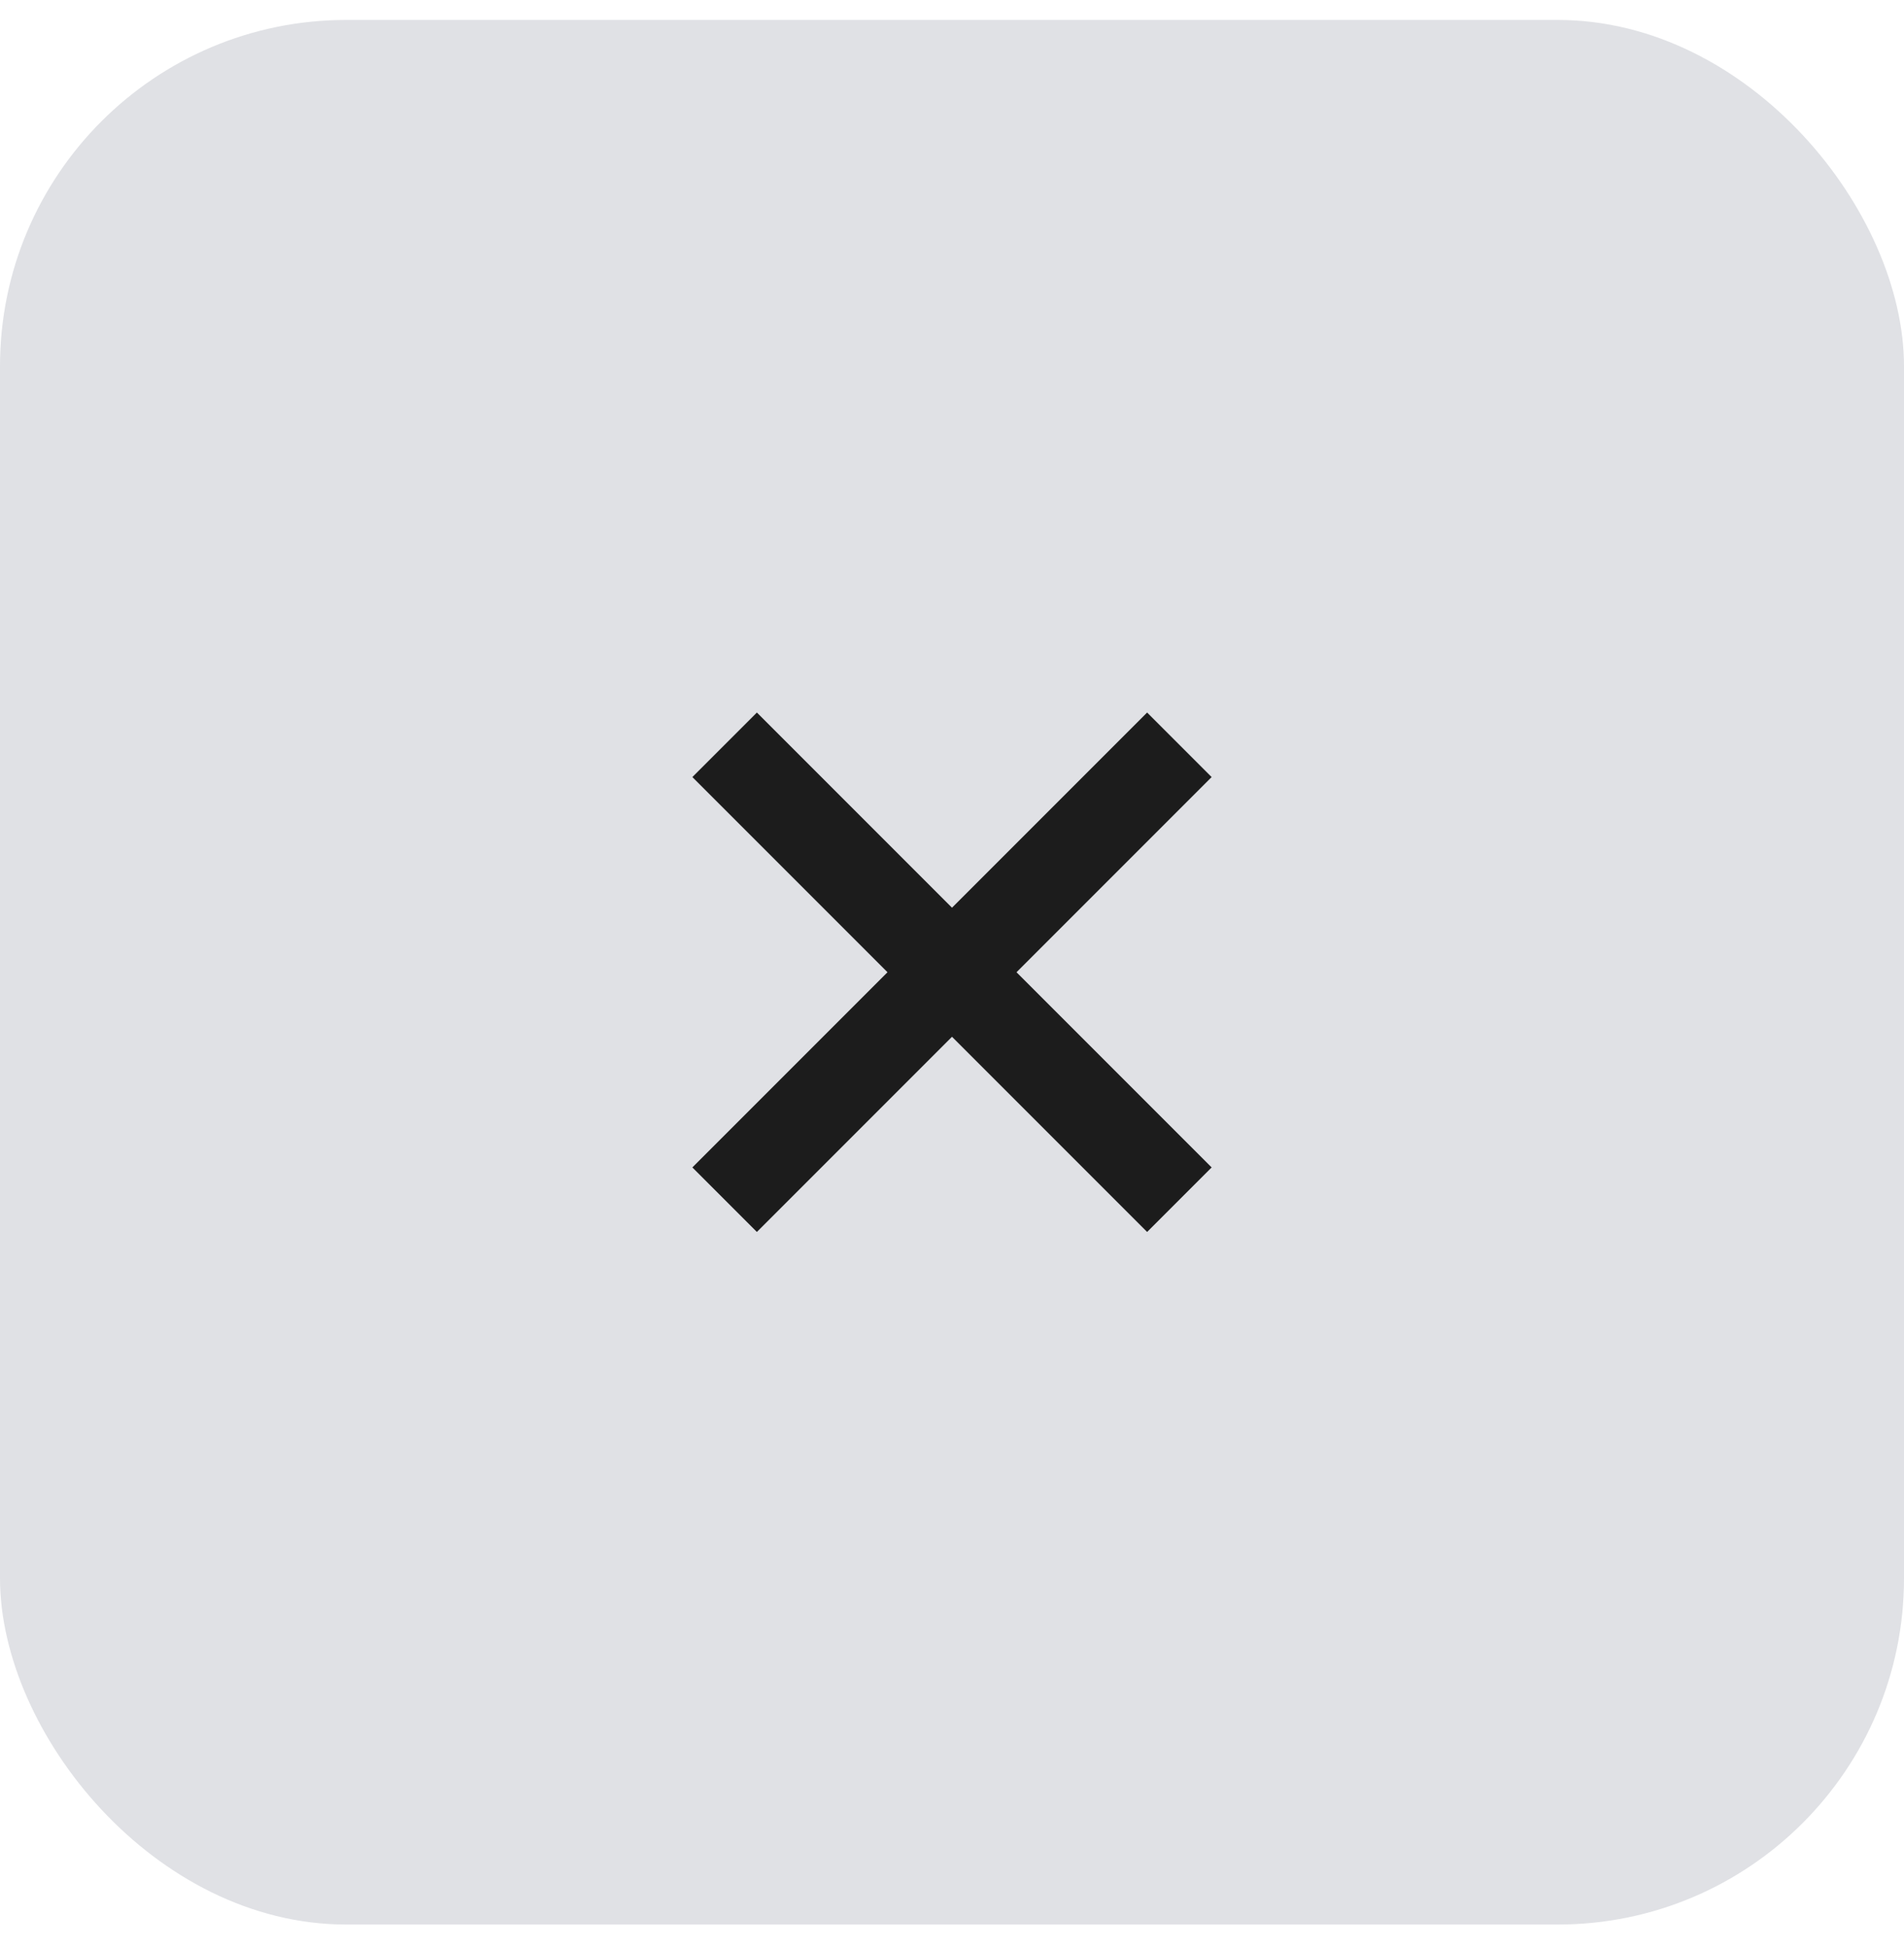
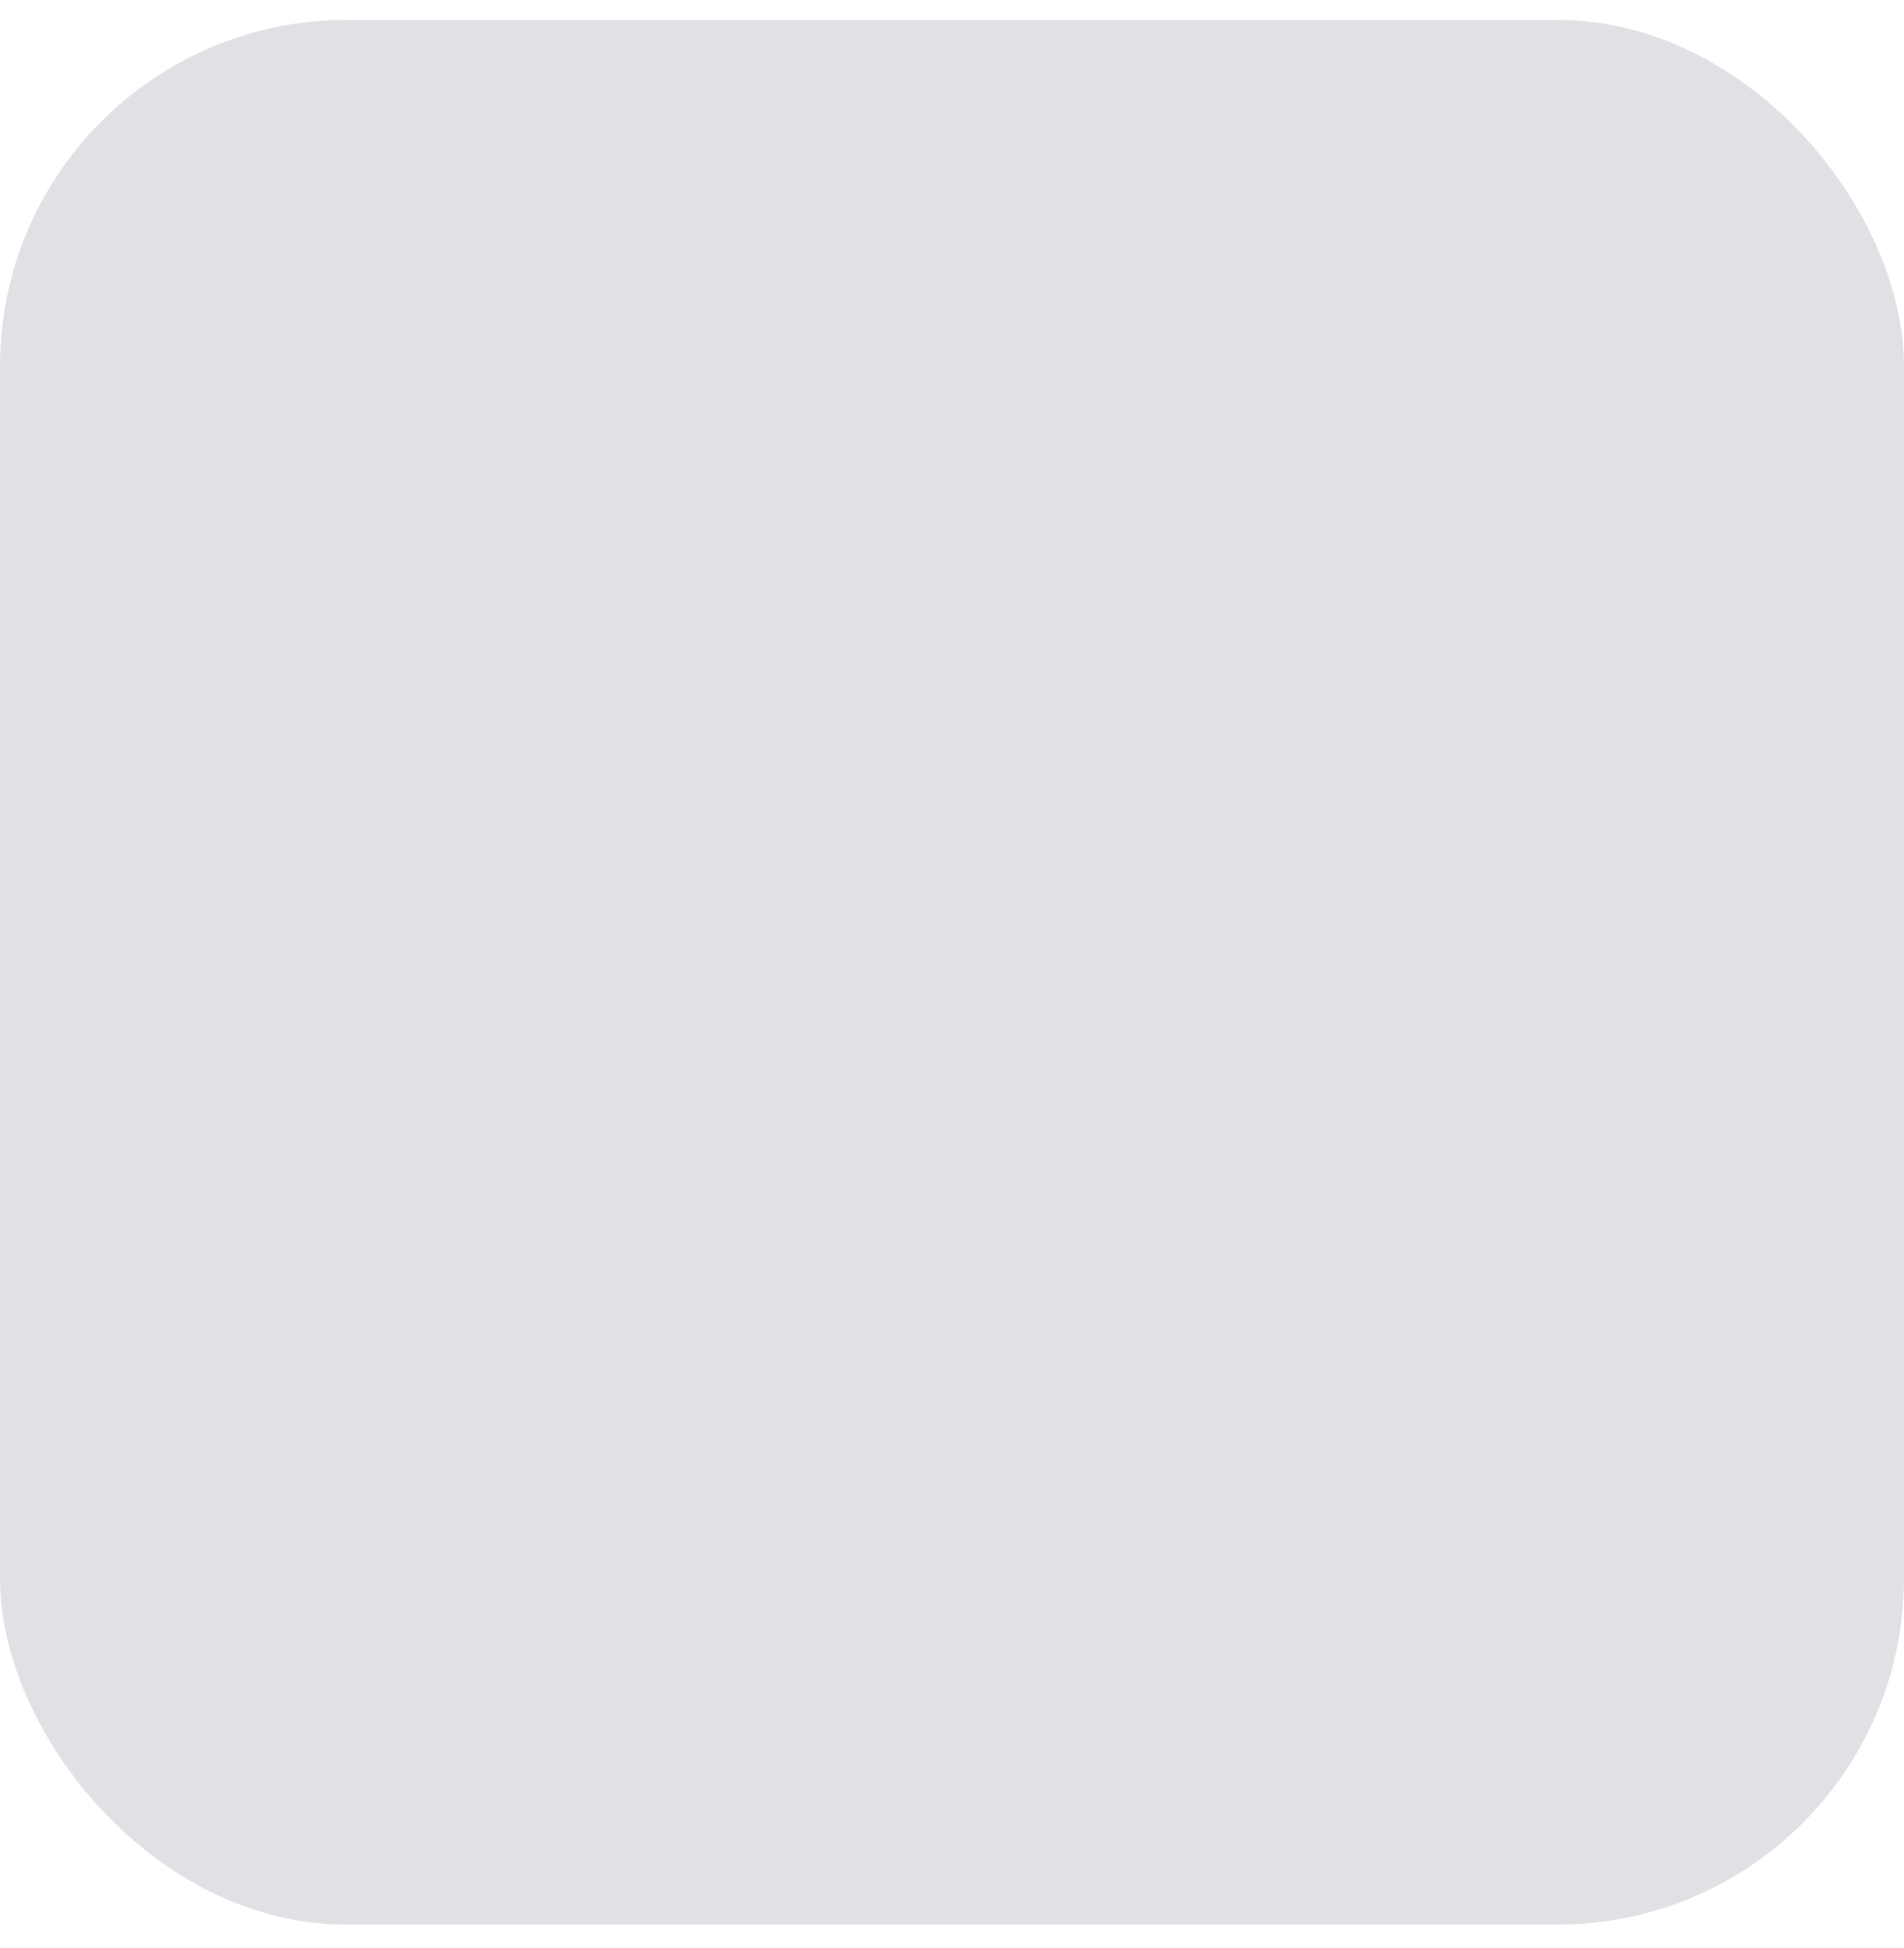
<svg xmlns="http://www.w3.org/2000/svg" width="44" height="45" viewBox="0 0 44 45" fill="none">
  <rect y="0.461" width="44" height="44" rx="8" fill="#E0E1E5" />
-   <path d="M17.491 28.461L16 26.97L20.509 22.461L16 17.952L17.491 16.461L22 20.97L26.509 16.461L28 17.952L23.491 22.461L28 26.97L26.509 28.461L22 23.952L17.491 28.461Z" fill="#1C1C1C" />
</svg>